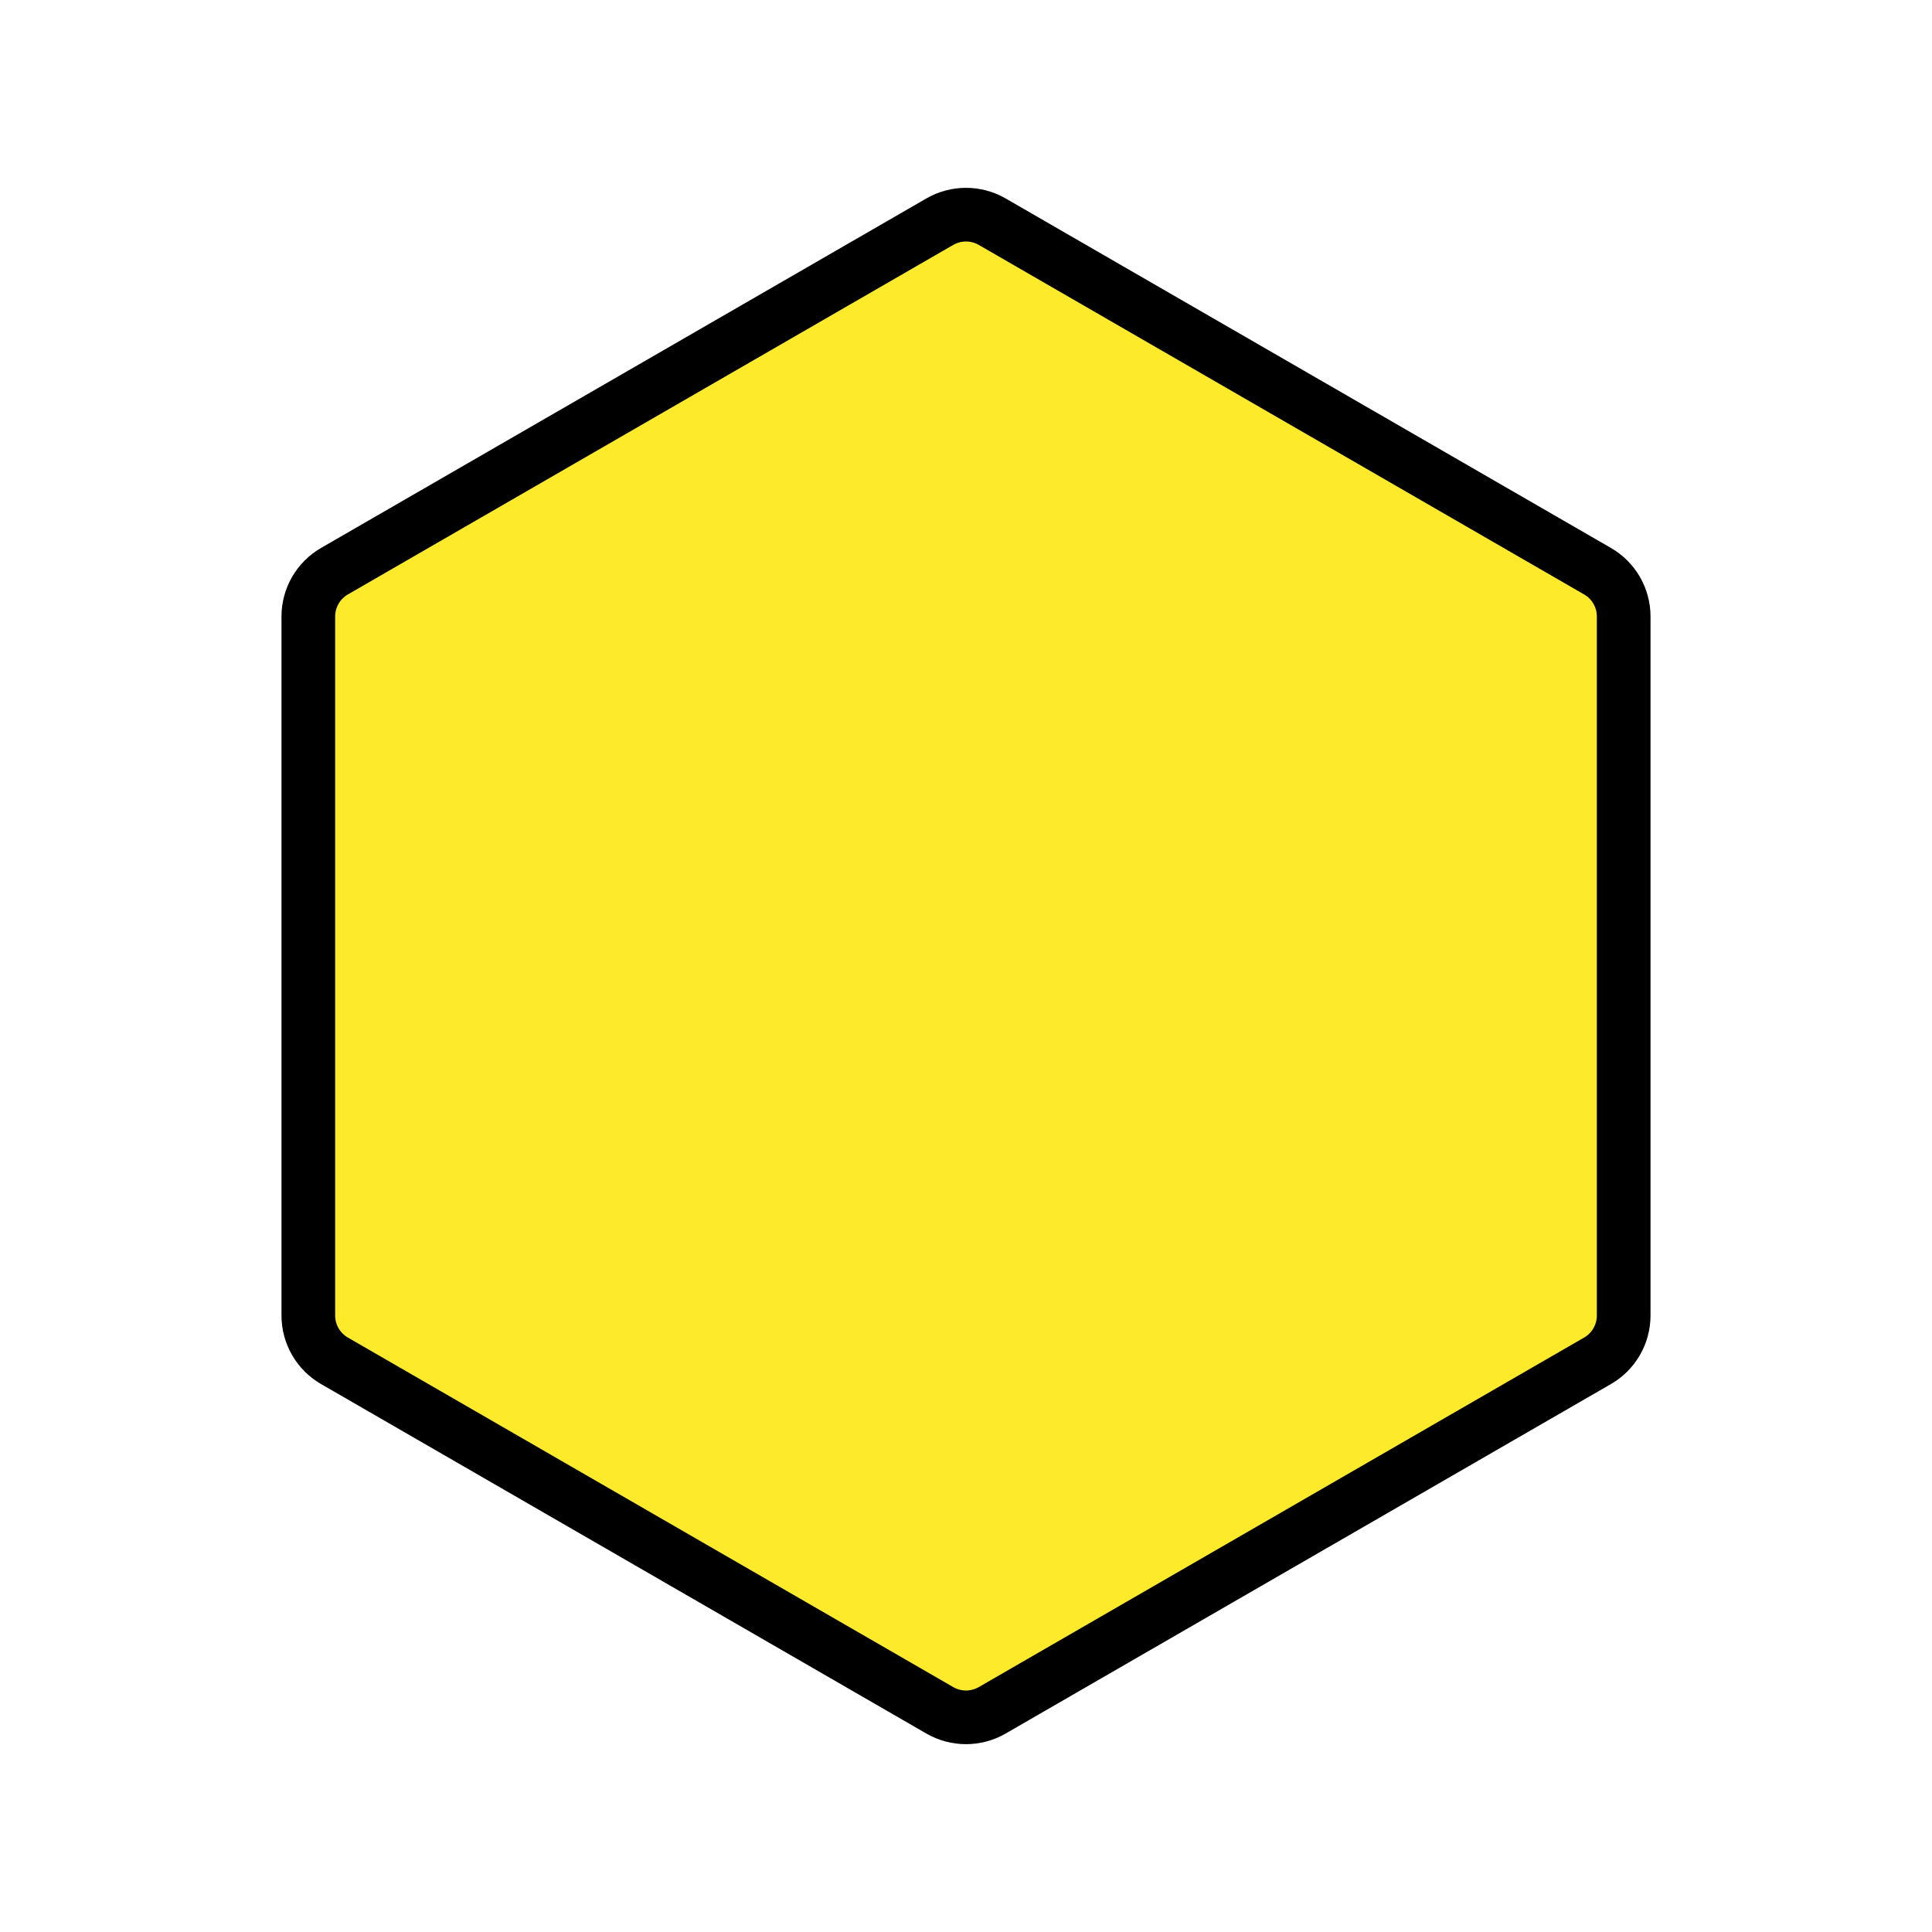
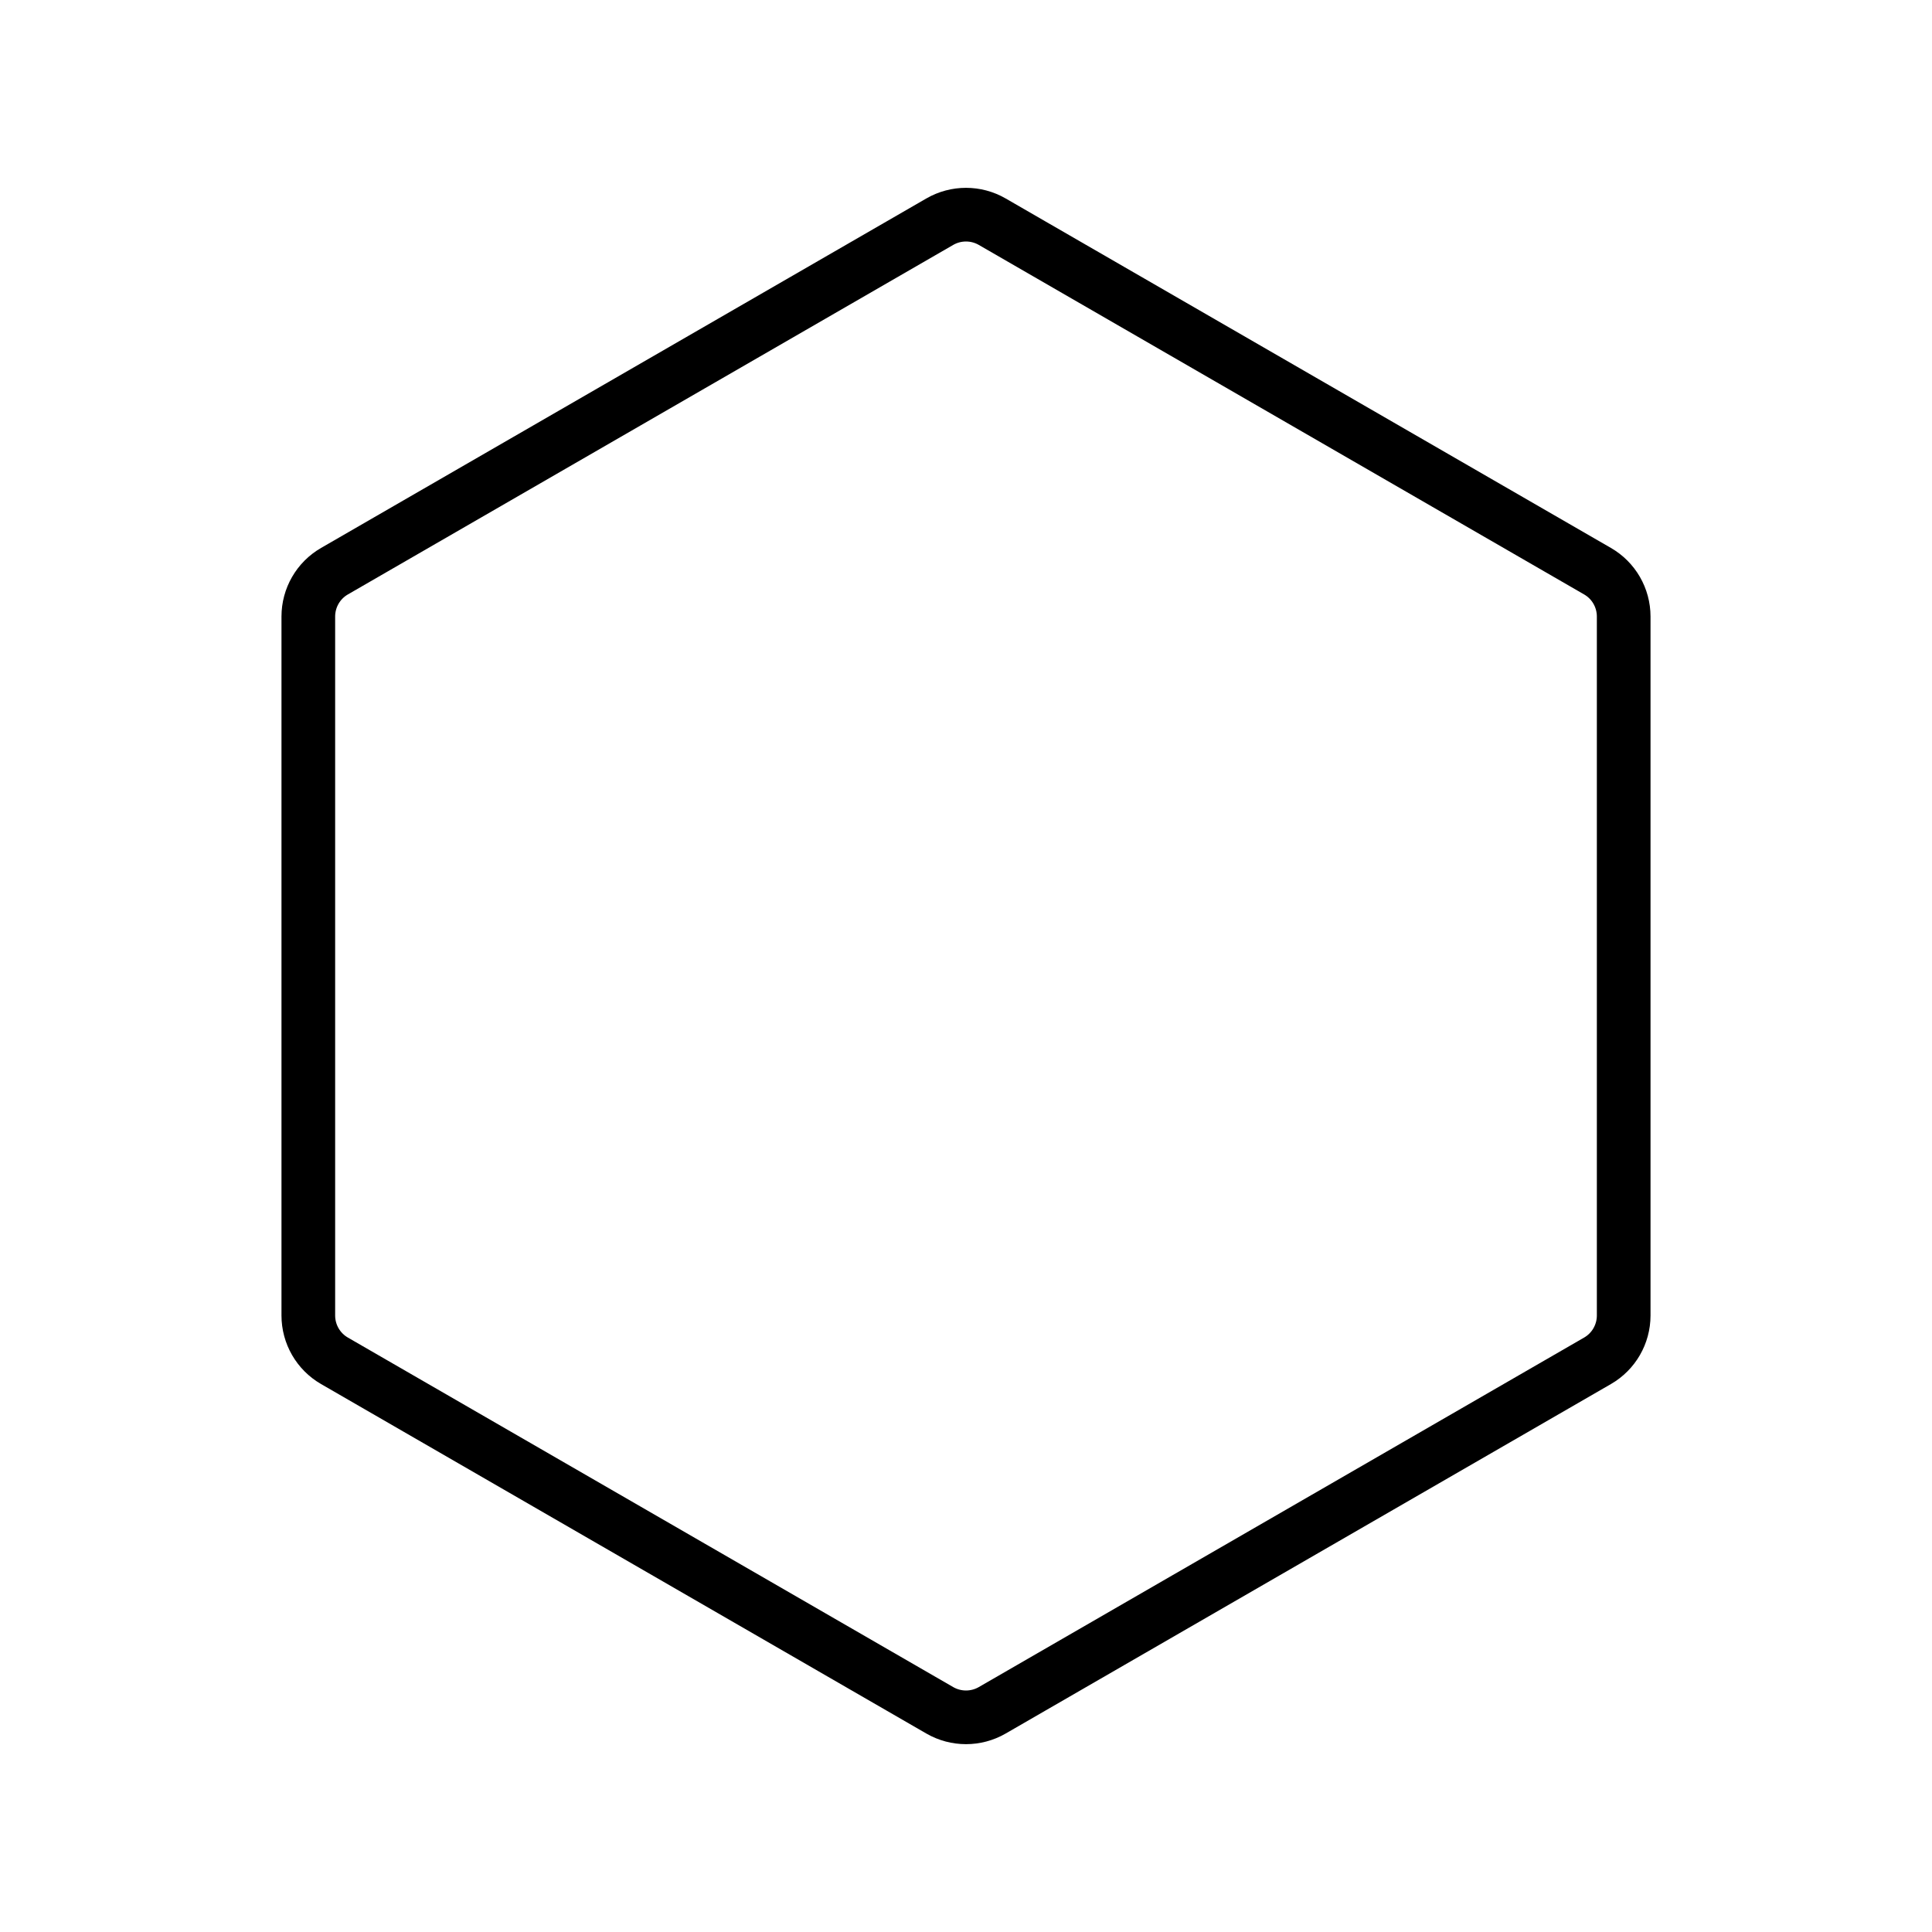
<svg xmlns="http://www.w3.org/2000/svg" id="emoji" viewBox="0 0 72 72">
  <g id="color">
-     <path fill="#FCEA2B" d="M35.024 8.261C35.628 7.913 36.372 7.913 36.976 8.261L59.534 21.286C60.139 21.634 60.51 22.279 60.51 22.976V49.024C60.51 49.721 60.139 50.366 59.534 50.714L36.976 63.739C36.372 64.087 35.628 64.087 35.024 63.739L12.466 50.714C11.861 50.366 11.49 49.721 11.49 49.024V22.976C11.49 22.279 11.861 21.634 12.466 21.286L35.024 8.261Z" />
-   </g>
+     </g>
  <g id="line">
    <path fill="none" stroke="#000" stroke-width="2" d="M35.024 8.261C35.628 7.913 36.372 7.913 36.976 8.261L59.534 21.286C60.139 21.634 60.51 22.279 60.51 22.976V49.024C60.51 49.721 60.139 50.366 59.534 50.714L36.976 63.739C36.372 64.087 35.628 64.087 35.024 63.739L12.466 50.714C11.861 50.366 11.49 49.721 11.49 49.024V22.976C11.49 22.279 11.861 21.634 12.466 21.286L35.024 8.261Z" />
  </g>
</svg>